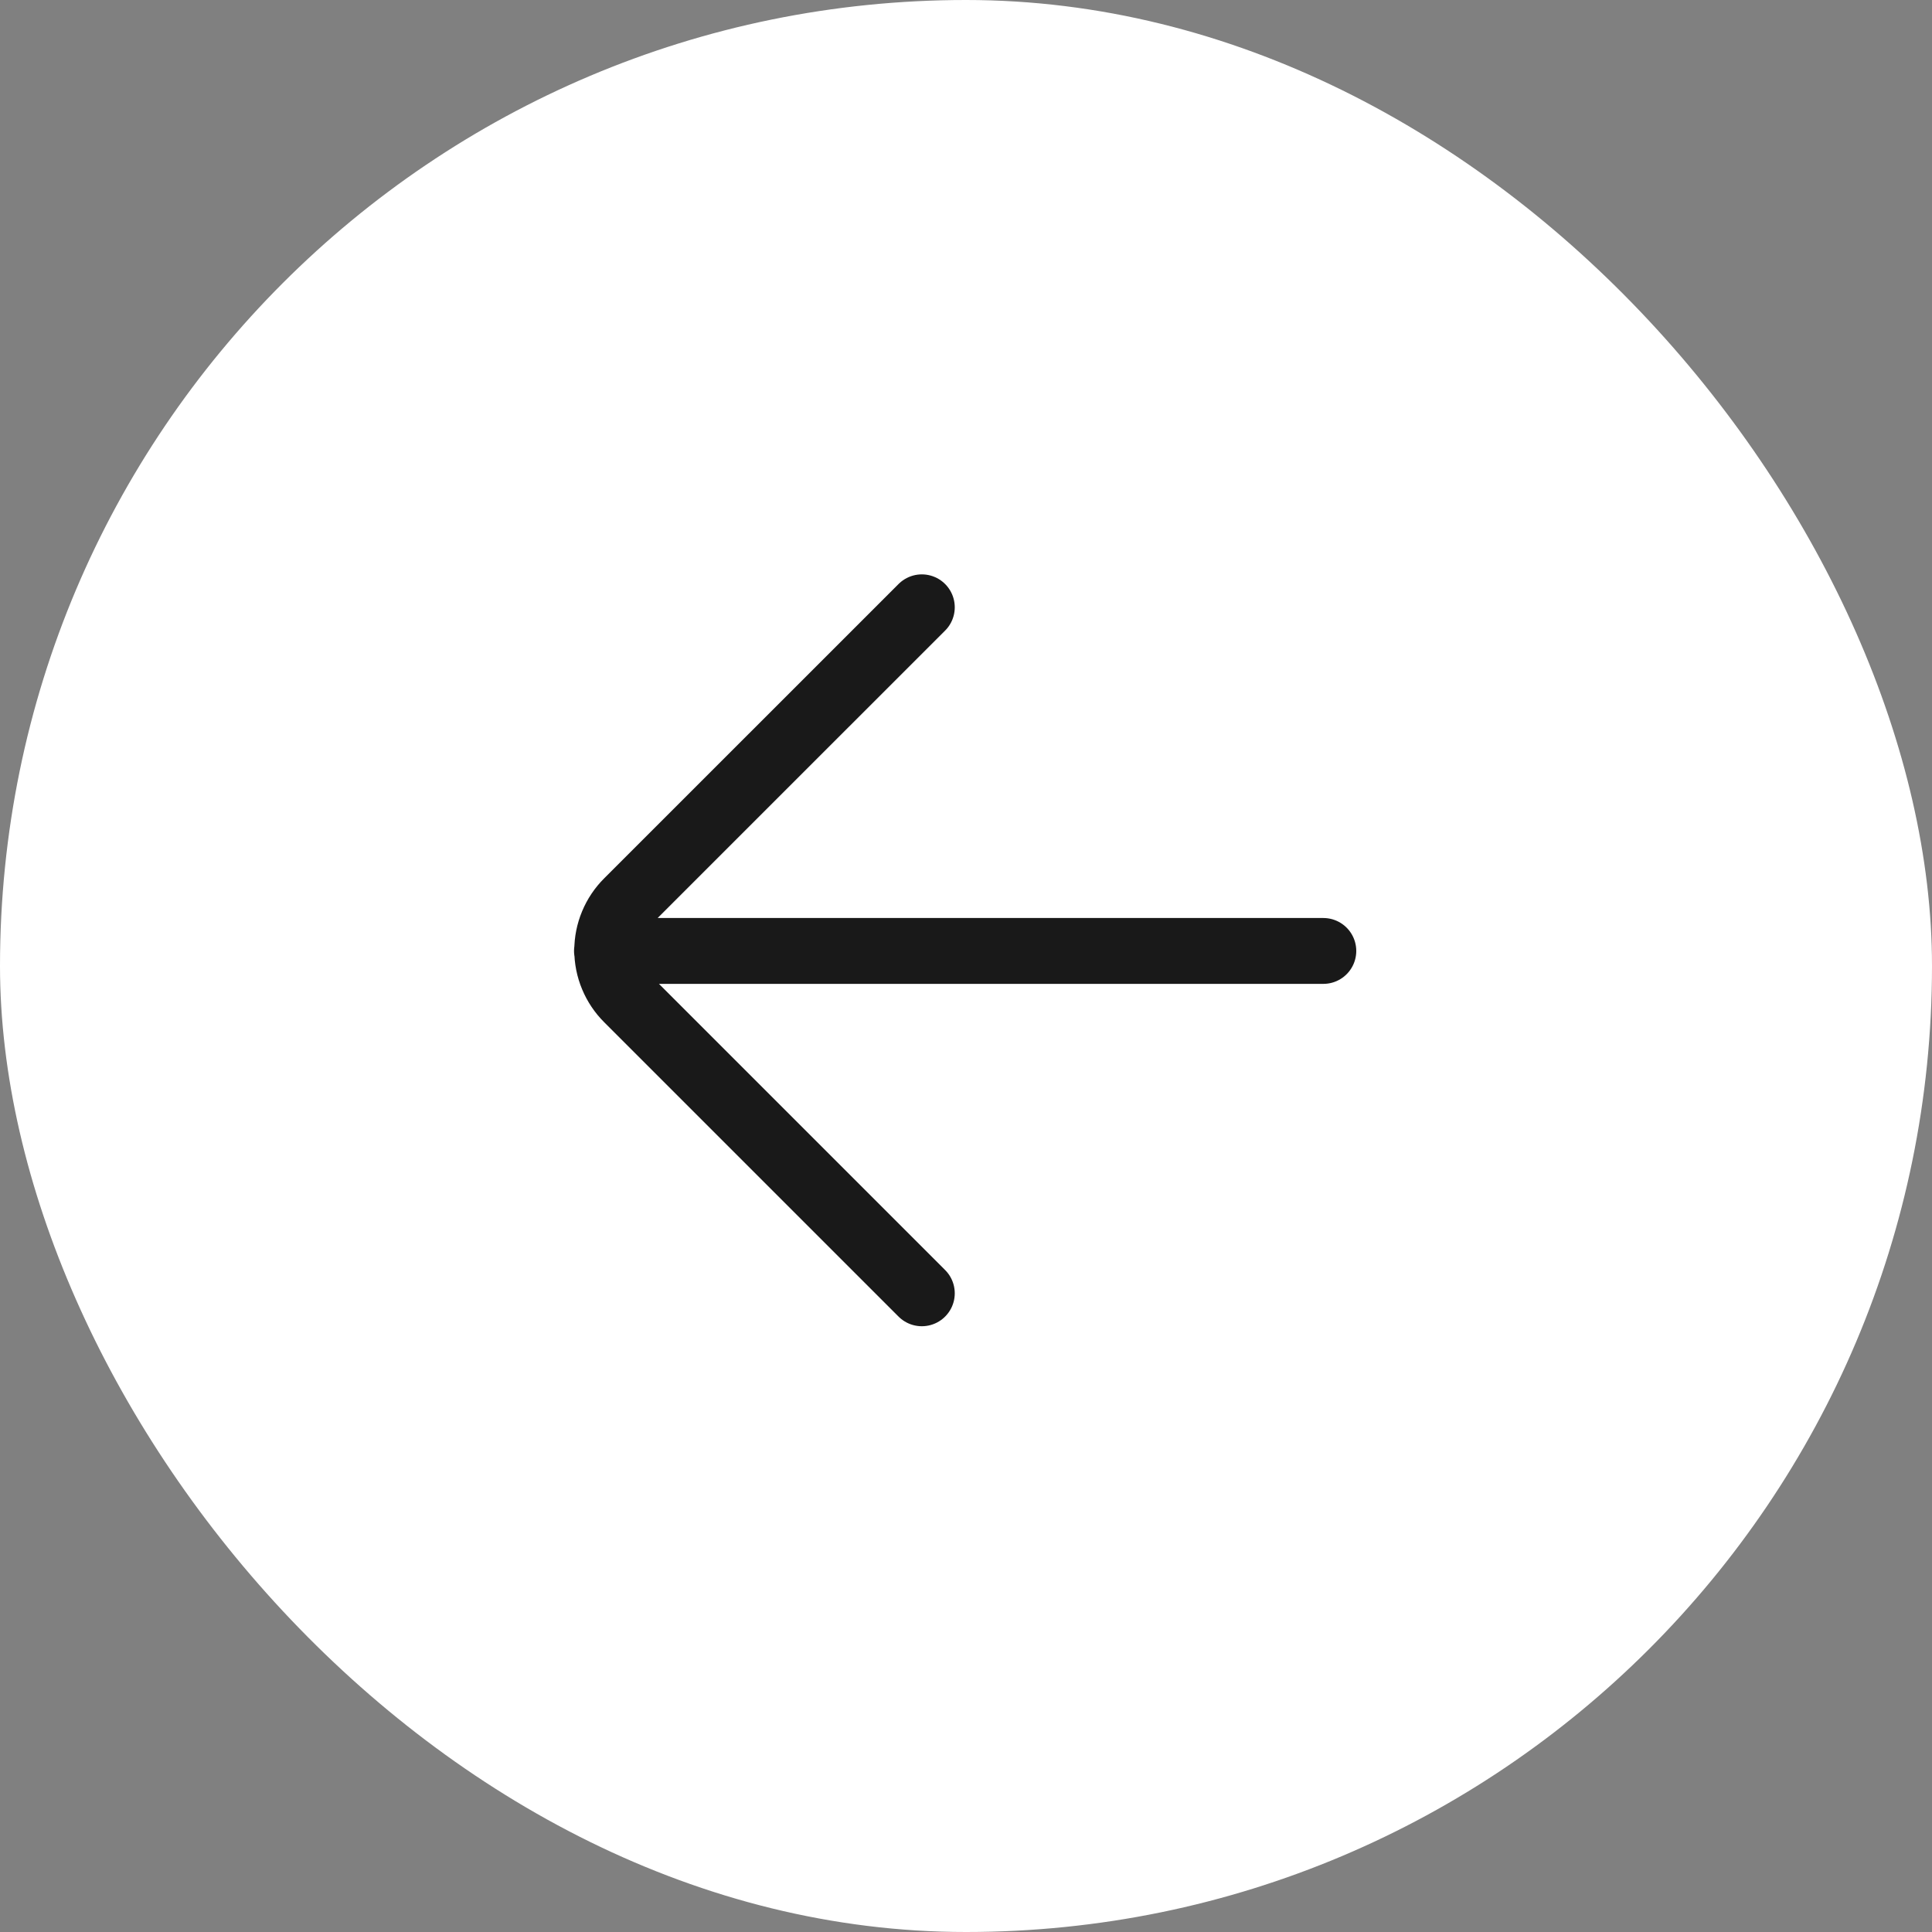
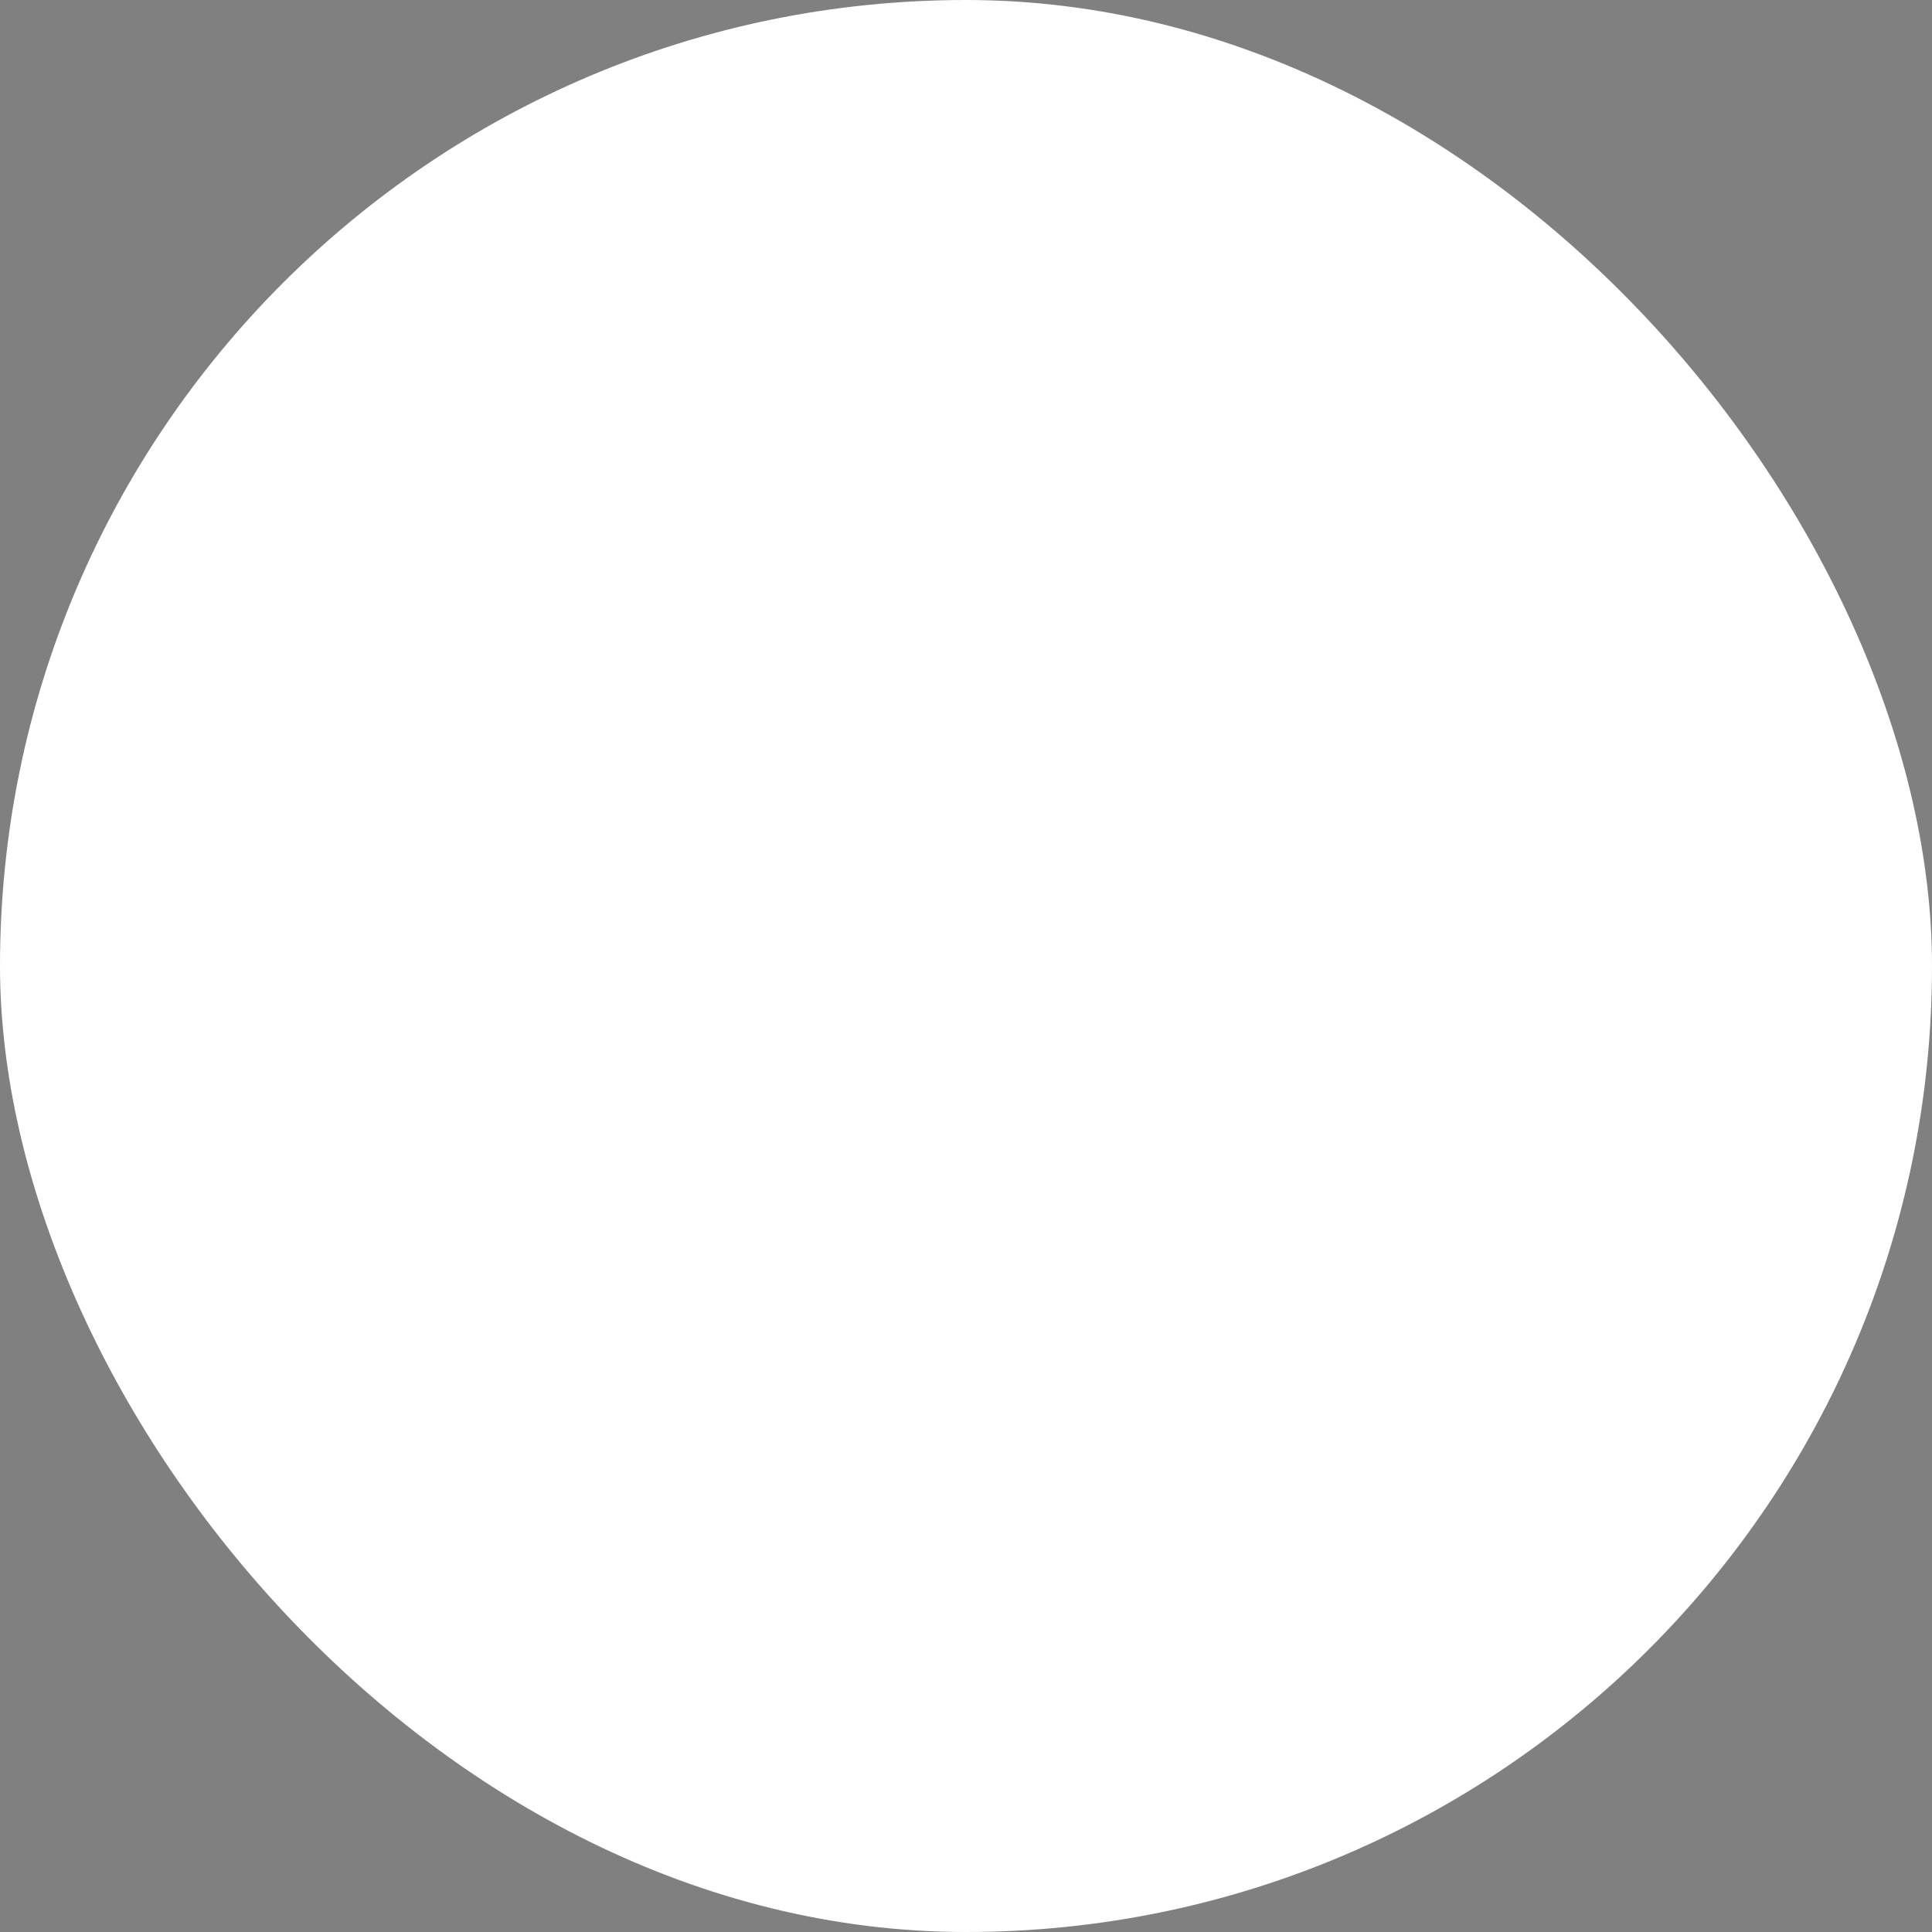
<svg xmlns="http://www.w3.org/2000/svg" width="44" height="44" viewBox="0 0 44 44" fill="none">
  <rect x="0" y="0" width="44" height="44" fill="#808080" stroke="none" />
  <rect width="44" height="44" rx="22" fill="white" />
-   <path opacity="0.9" d="M13.823 21.657L30.138 21.657M20.994 13.831L14.291 20.533C14.145 20.678 14.029 20.851 13.95 21.041C13.87 21.232 13.829 21.436 13.829 21.642C13.829 21.848 13.87 22.053 13.95 22.243C14.029 22.433 14.145 22.606 14.291 22.751L20.994 29.454" stroke="black" stroke-width="1.5" stroke-linecap="round" stroke-linejoin="round" />
</svg>